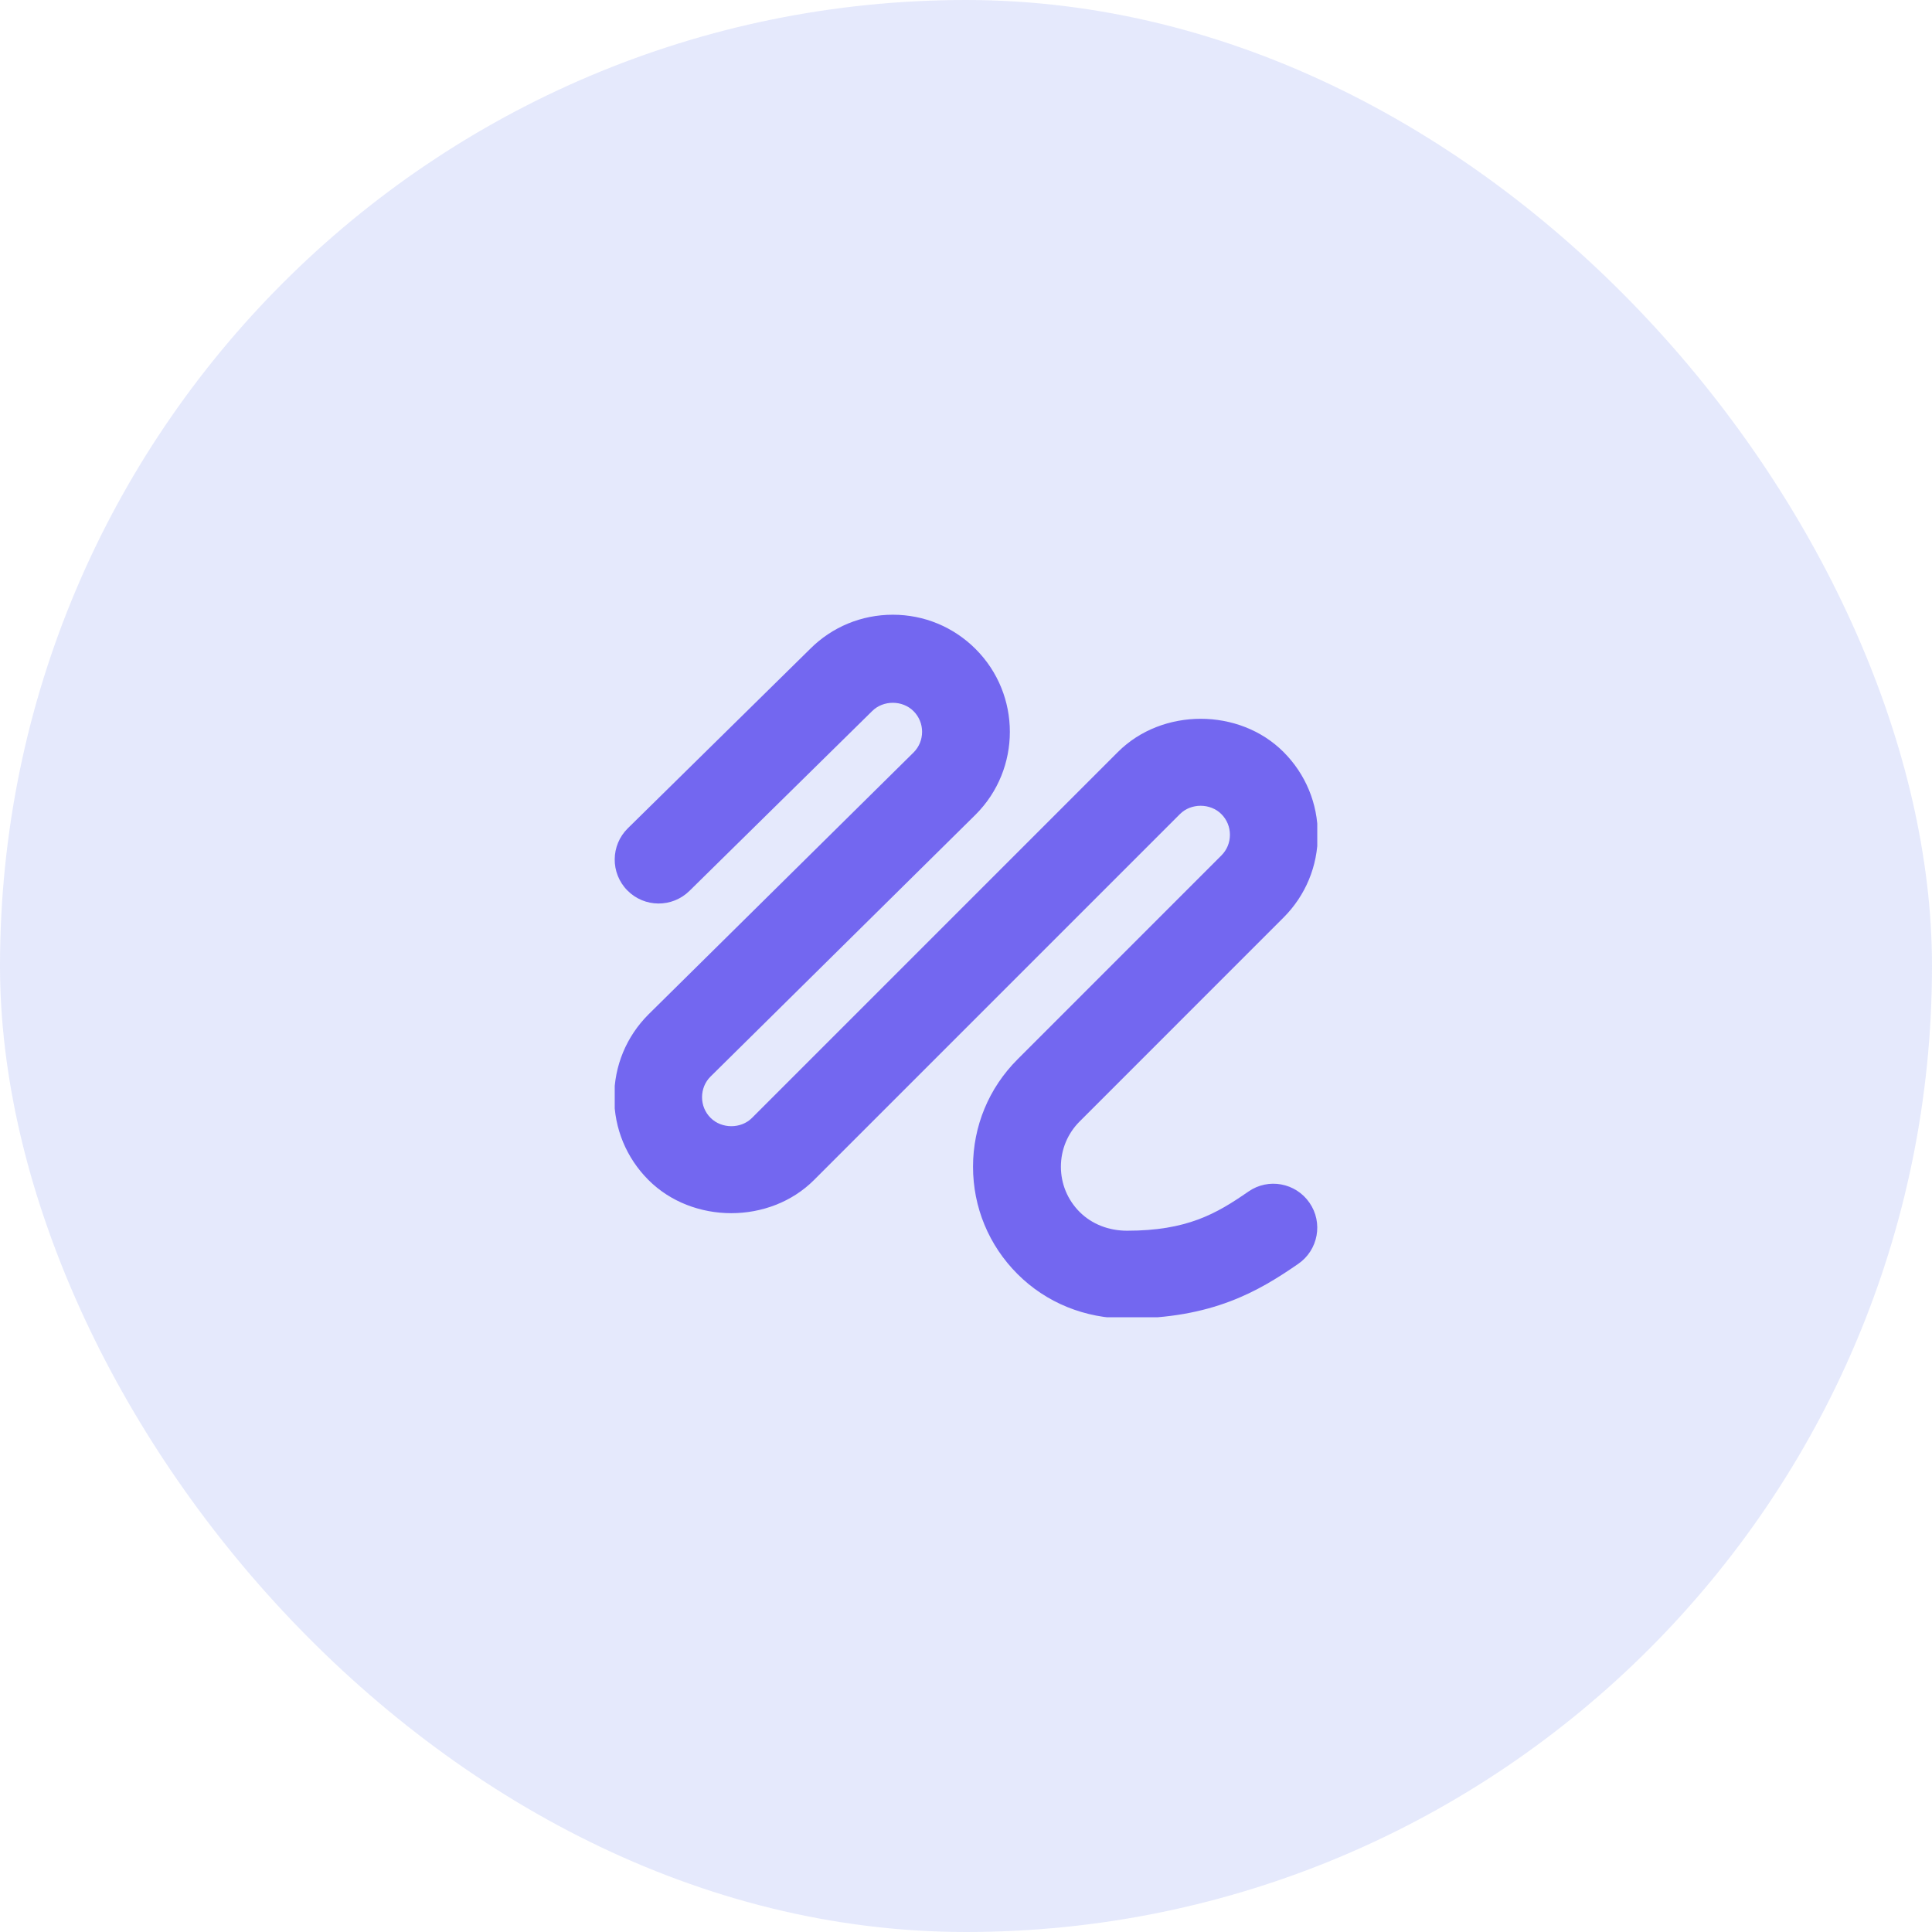
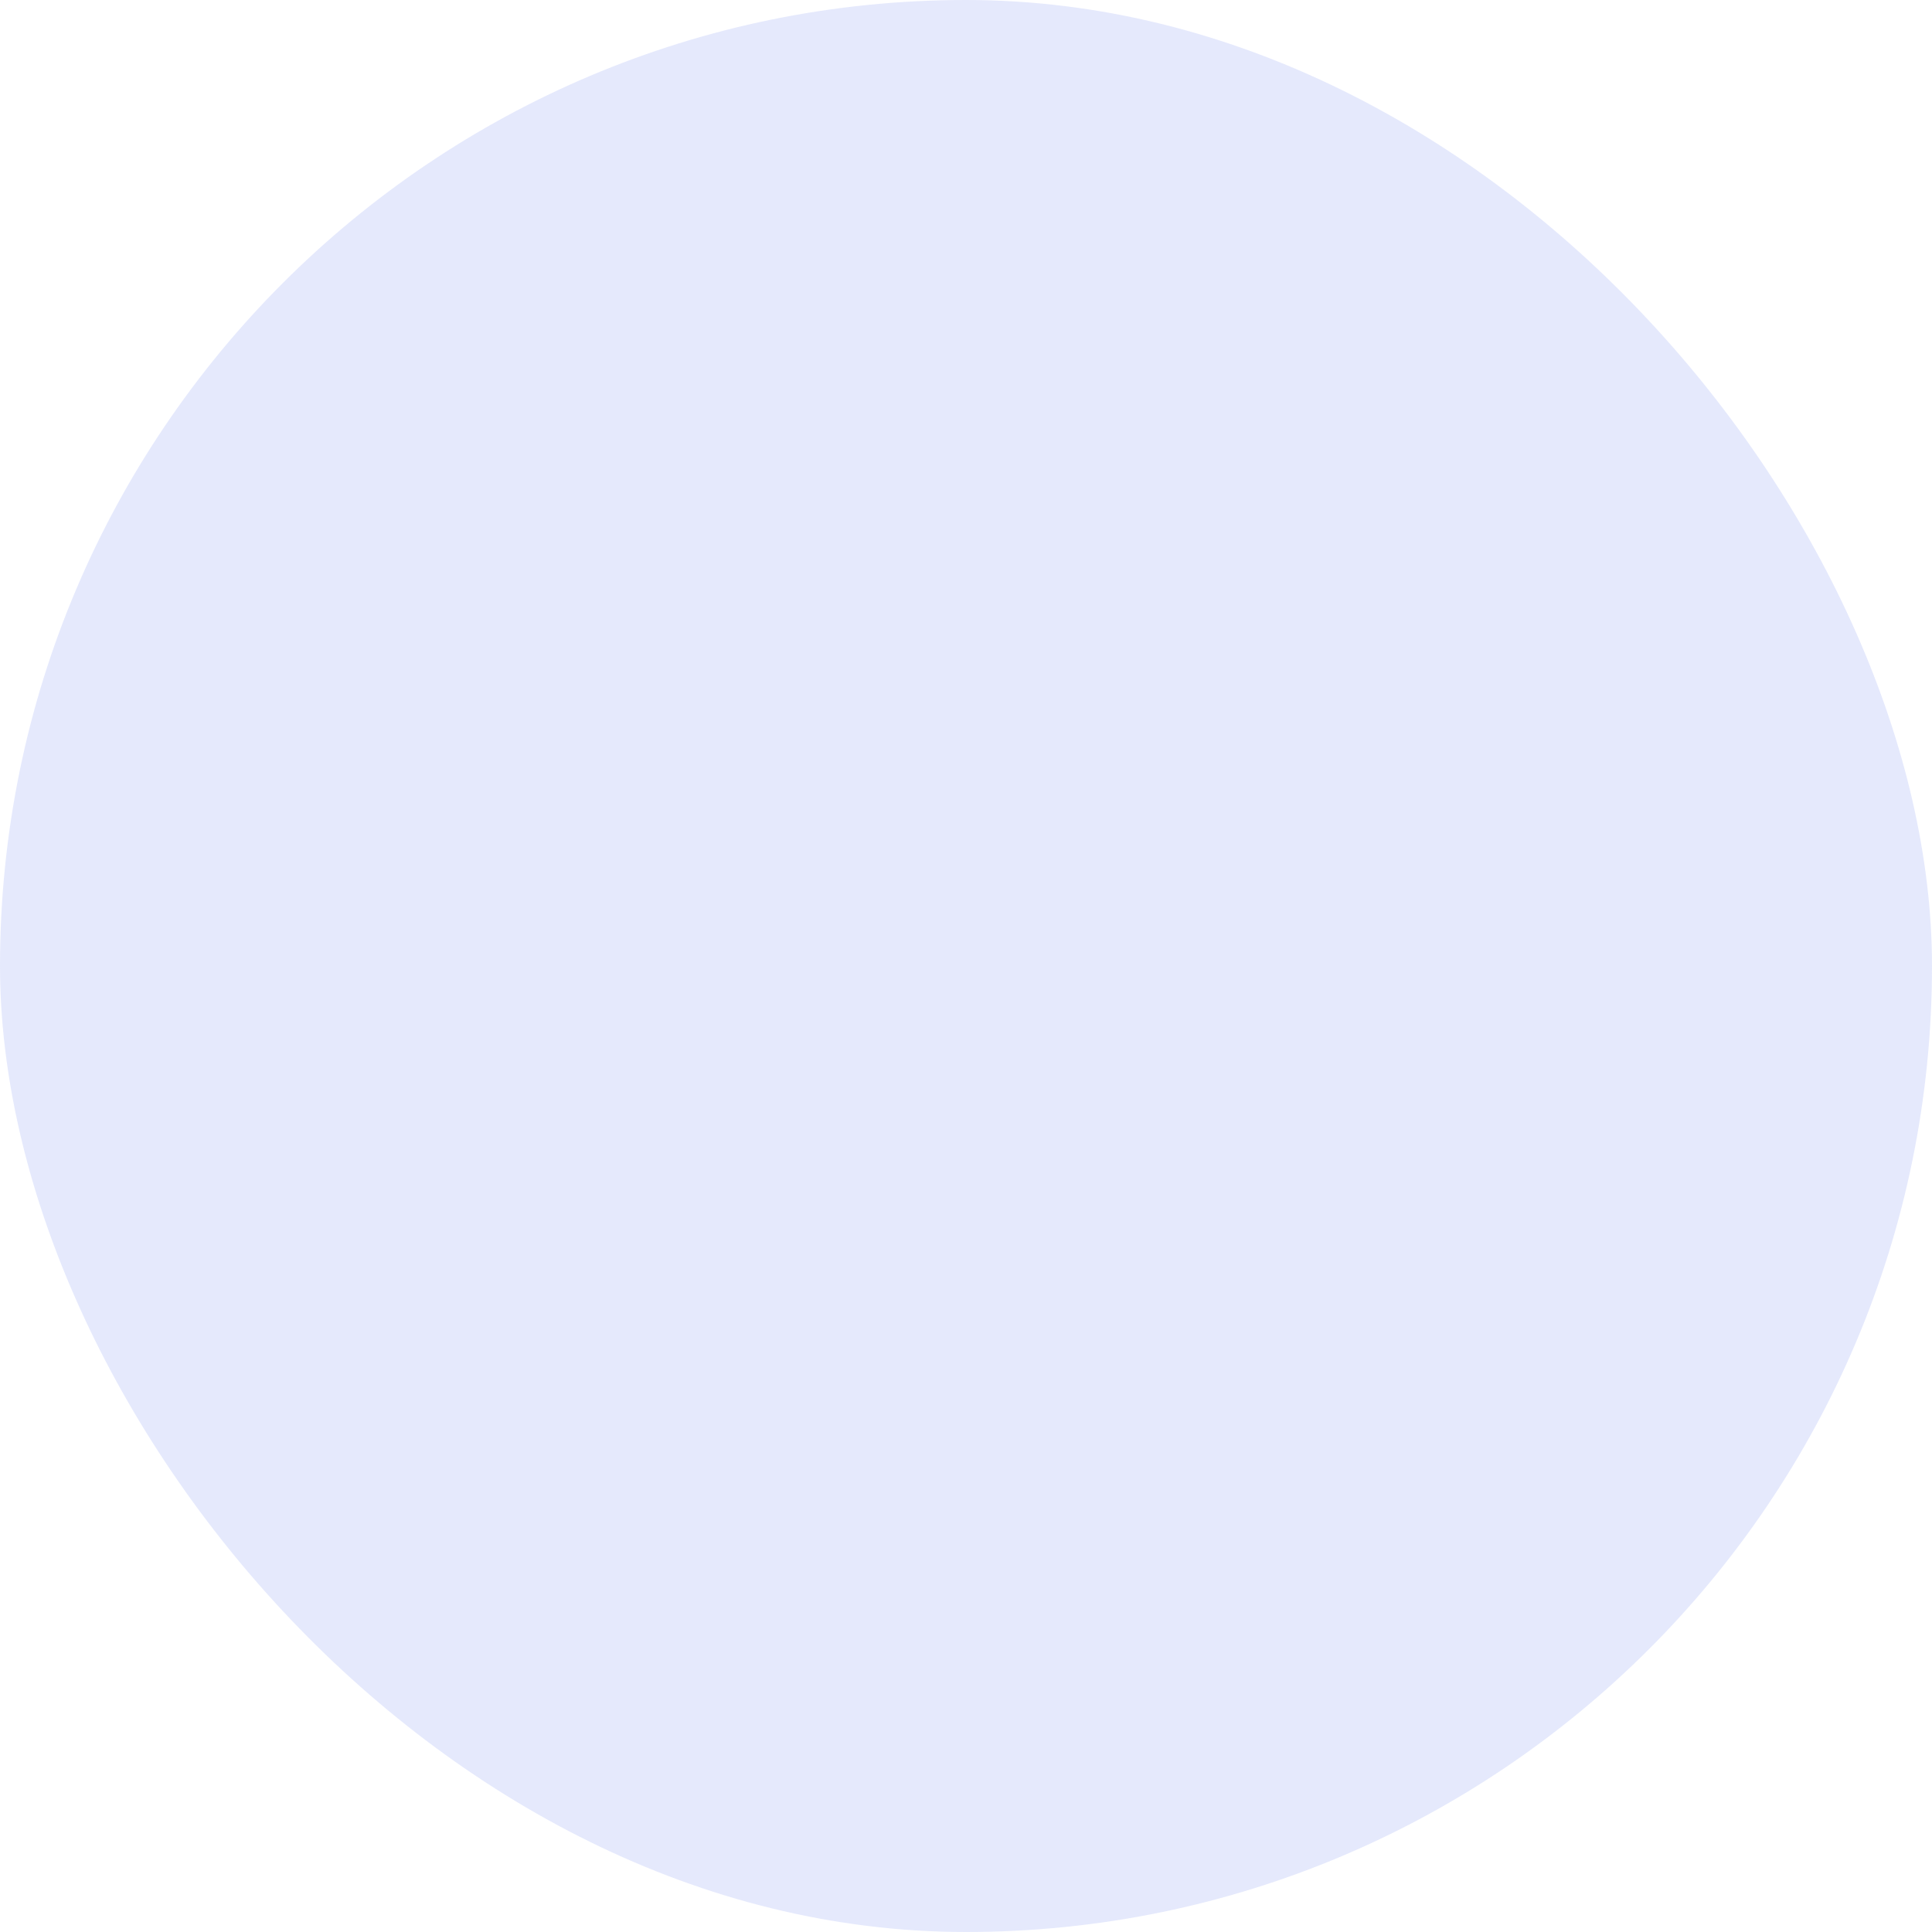
<svg xmlns="http://www.w3.org/2000/svg" width="66" height="66" viewBox="0 0 66 66" fill="none">
  <rect width="66" height="66" rx="33" fill="#7F94F0" fill-opacity="0.2" />
  <g clip-path="url(#clip0_6_21)">
-     <path d="M44.733 41.086C45.205 41.768 45.034 42.701 44.353 43.173C42.985 44.119 41.407 45.043 38.499 45.043C37.067 45.043 35.739 44.504 34.76 43.524C33.78 42.545 33.24 41.242 33.24 39.857C33.24 38.472 33.78 37.169 34.76 36.189L41.724 29.224C41.913 29.036 42.016 28.785 42.016 28.517C42.016 28.249 41.912 27.998 41.723 27.81C41.346 27.433 40.686 27.431 40.309 27.81L27.809 40.31C26.299 41.822 23.663 41.822 22.152 40.31C21.398 39.555 20.982 38.551 20.982 37.482C20.982 36.413 21.398 35.409 22.153 34.654L31.213 25.701C31.396 25.517 31.5 25.266 31.5 25C31.5 24.734 31.396 24.482 31.207 24.293C30.829 23.914 30.17 23.914 29.793 24.293L23.552 30.435C22.962 31.015 22.013 31.009 21.43 30.417C20.849 29.827 20.857 28.877 21.447 28.296L27.68 22.163C28.427 21.416 29.431 21 30.5 21C31.569 21 32.573 21.416 33.329 22.172C34.888 23.732 34.888 26.269 33.329 27.828L24.269 36.781C24.086 36.964 23.983 37.215 23.983 37.482C23.983 37.749 24.087 38.001 24.276 38.189C24.653 38.566 25.313 38.568 25.69 38.189L38.19 25.689C39.7 24.177 42.336 24.177 43.847 25.689C44.602 26.445 45.018 27.449 45.018 28.517C45.018 29.585 44.602 30.59 43.847 31.345L36.883 38.31C36.47 38.723 36.242 39.272 36.242 39.857C36.242 40.442 36.47 40.99 36.883 41.403C37.296 41.815 37.87 42.043 38.501 42.043C40.552 42.043 41.553 41.464 42.647 40.706C43.327 40.232 44.261 40.404 44.733 41.086Z" fill="#7367F0" />
-   </g>
+     </g>
  <defs>
    <clipPath id="clip0_6_21">
-       <rect width="24" height="24" fill="white" transform="translate(21 21)" />
-     </clipPath>
+       </clipPath>
  </defs>
</svg>